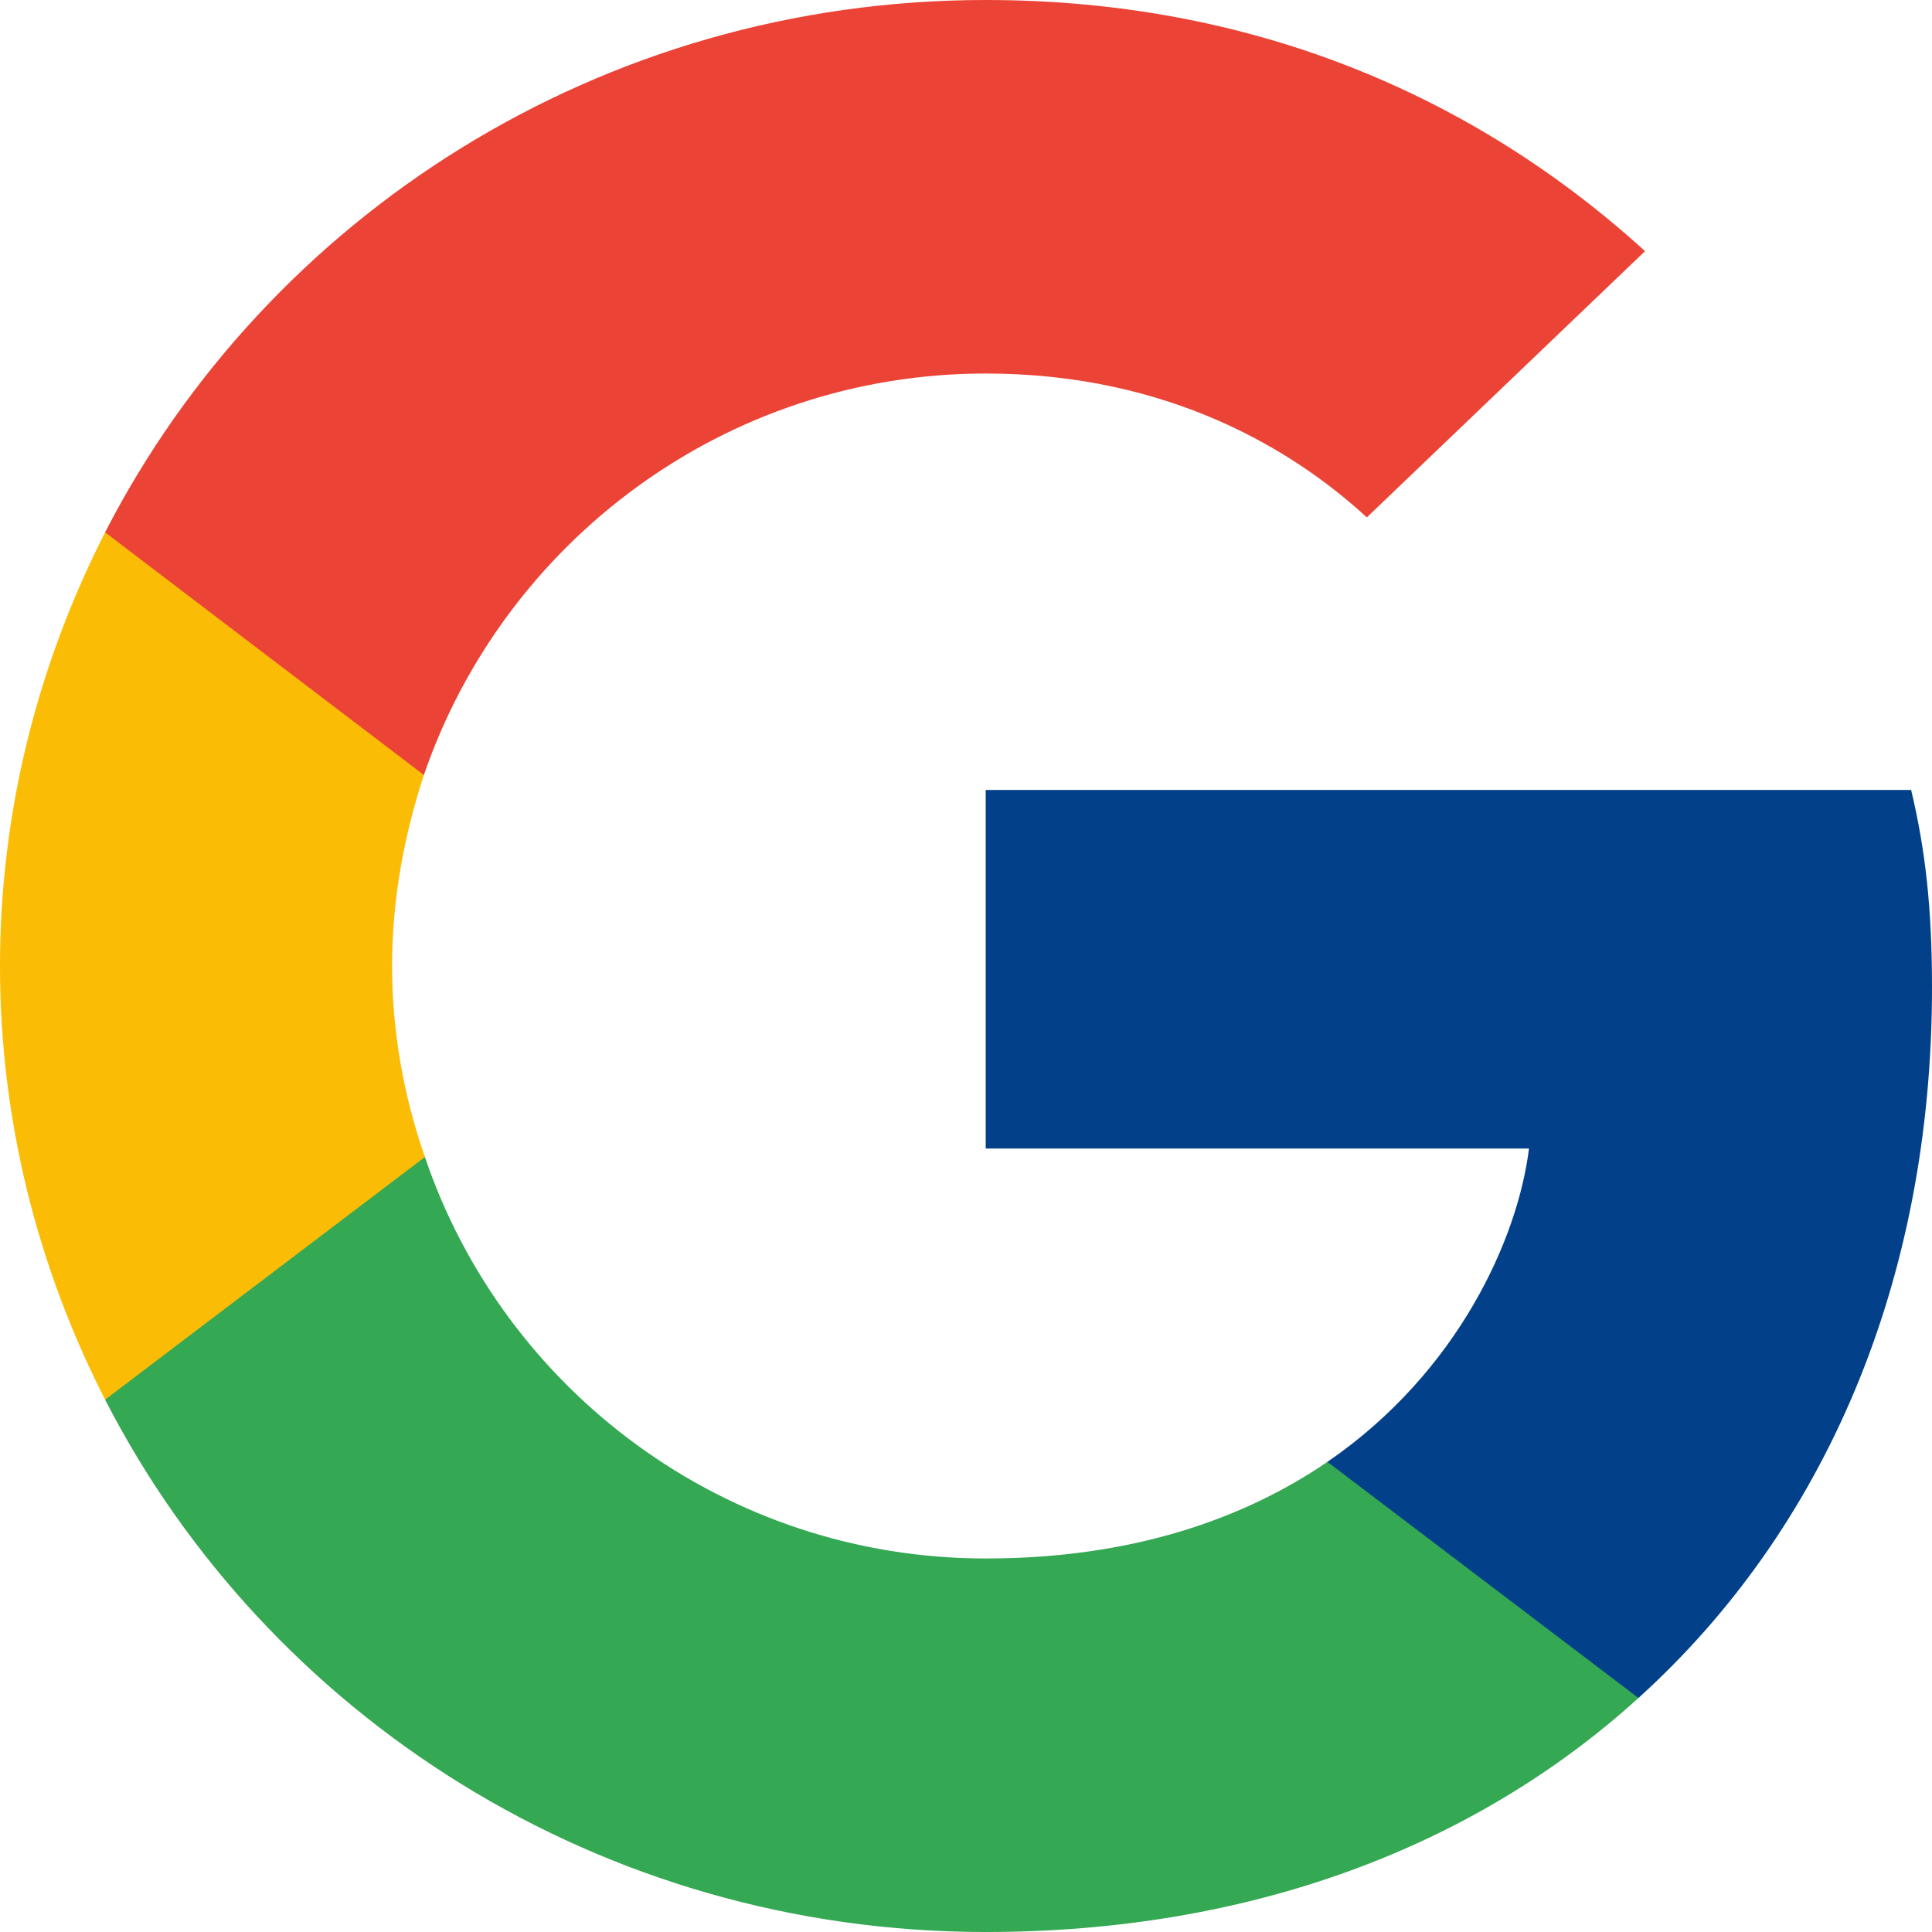
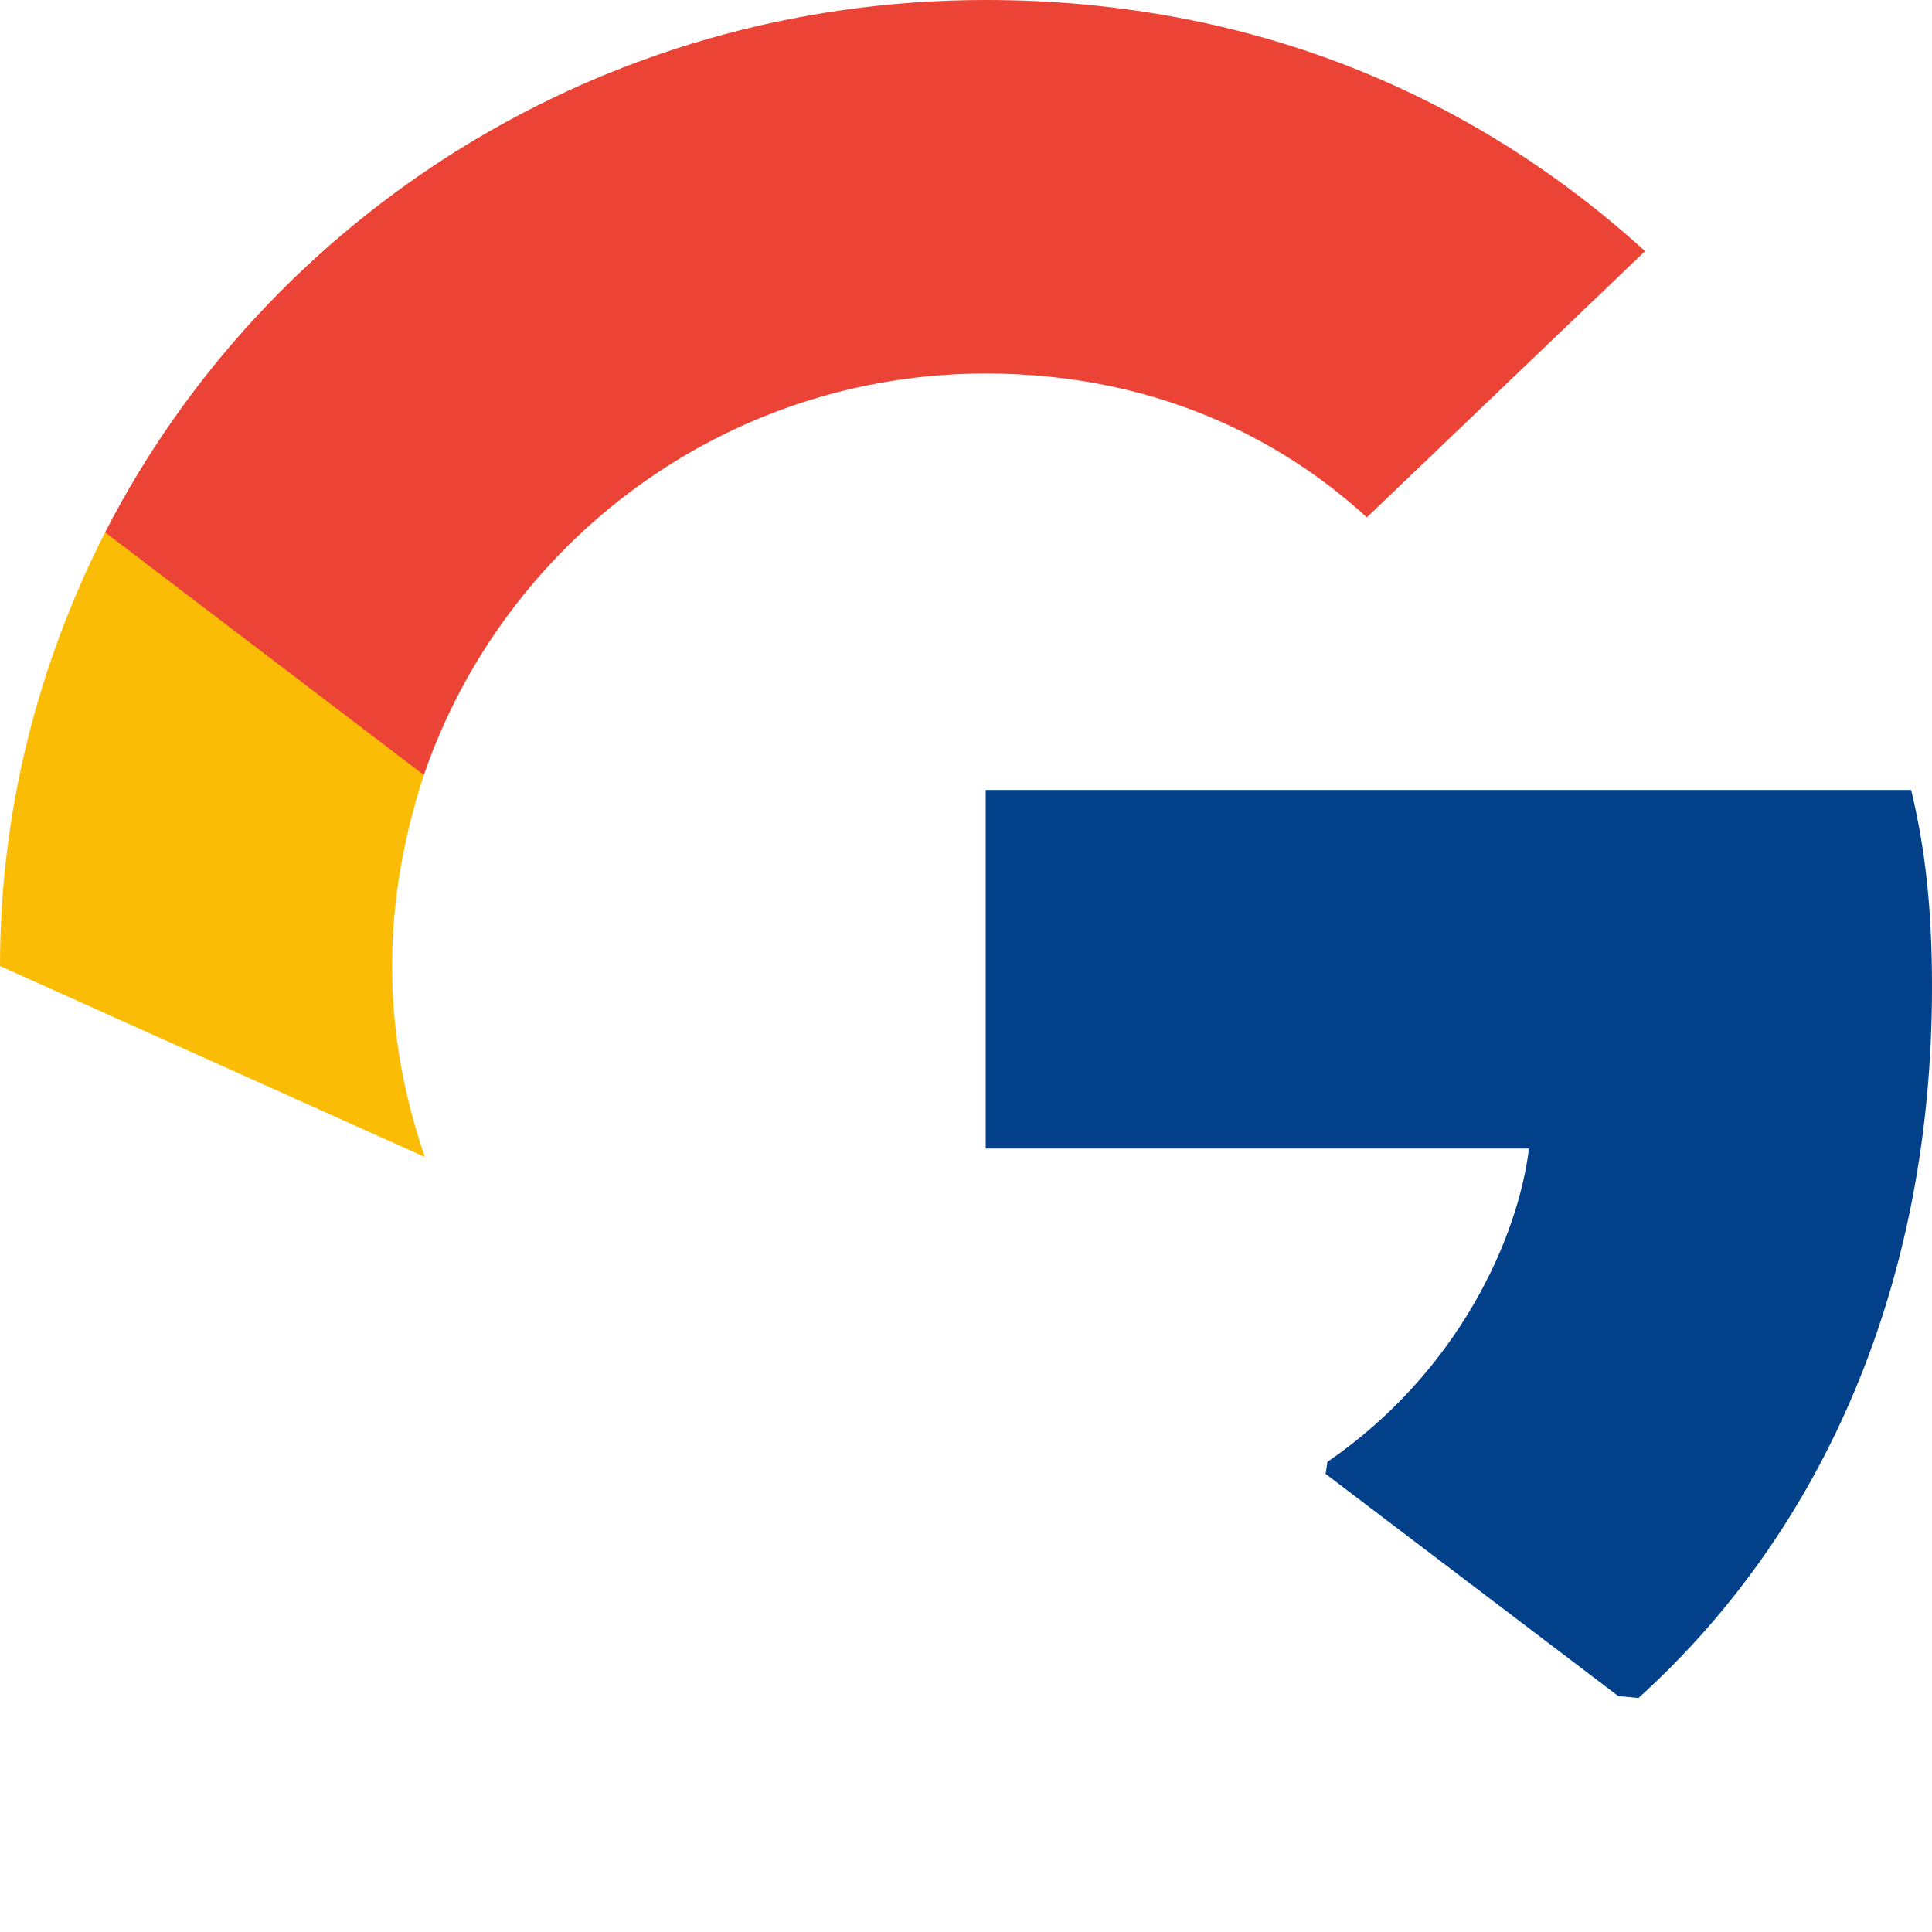
<svg xmlns="http://www.w3.org/2000/svg" width="15" height="15" viewBox="0 0 15 15" fill="none">
  <path d="M15 7.667C15 7.05 14.949 6.6 14.838 6.133H7.653V8.917H11.871C11.786 9.608 11.326 10.65 10.306 11.35L10.292 11.443L12.564 13.168L12.721 13.183C14.167 11.875 15 9.95 15 7.667Z" fill="#024189" />
-   <path d="M7.653 15C9.719 15 11.454 14.333 12.721 13.183L10.306 11.35C9.66 11.791 8.792 12.1 7.653 12.1C5.629 12.1 3.911 10.792 3.299 8.983L3.209 8.991L0.847 10.782L0.816 10.867C2.074 13.317 4.659 15 7.653 15Z" fill="#34A853" />
-   <path d="M3.299 8.983C3.137 8.517 3.044 8.017 3.044 7.5C3.044 6.983 3.138 6.483 3.291 6.017L3.287 5.917L0.895 4.097L0.816 4.133C0.298 5.15 0 6.292 0 7.5C0 8.708 0.297 9.85 0.816 10.867L3.299 8.983Z" fill="#FBBC05" />
+   <path d="M3.299 8.983C3.137 8.517 3.044 8.017 3.044 7.5C3.044 6.983 3.138 6.483 3.291 6.017L3.287 5.917L0.895 4.097L0.816 4.133C0.298 5.15 0 6.292 0 7.5L3.299 8.983Z" fill="#FBBC05" />
  <path d="M7.653 2.9C9.09 2.9 10.059 3.508 10.612 4.017L12.772 1.95C11.445 0.742 9.719 0 7.653 0C4.659 0 2.075 1.683 0.816 4.133L3.291 6.017C3.912 4.208 5.629 2.9 7.653 2.9Z" fill="#EB4335" />
</svg>